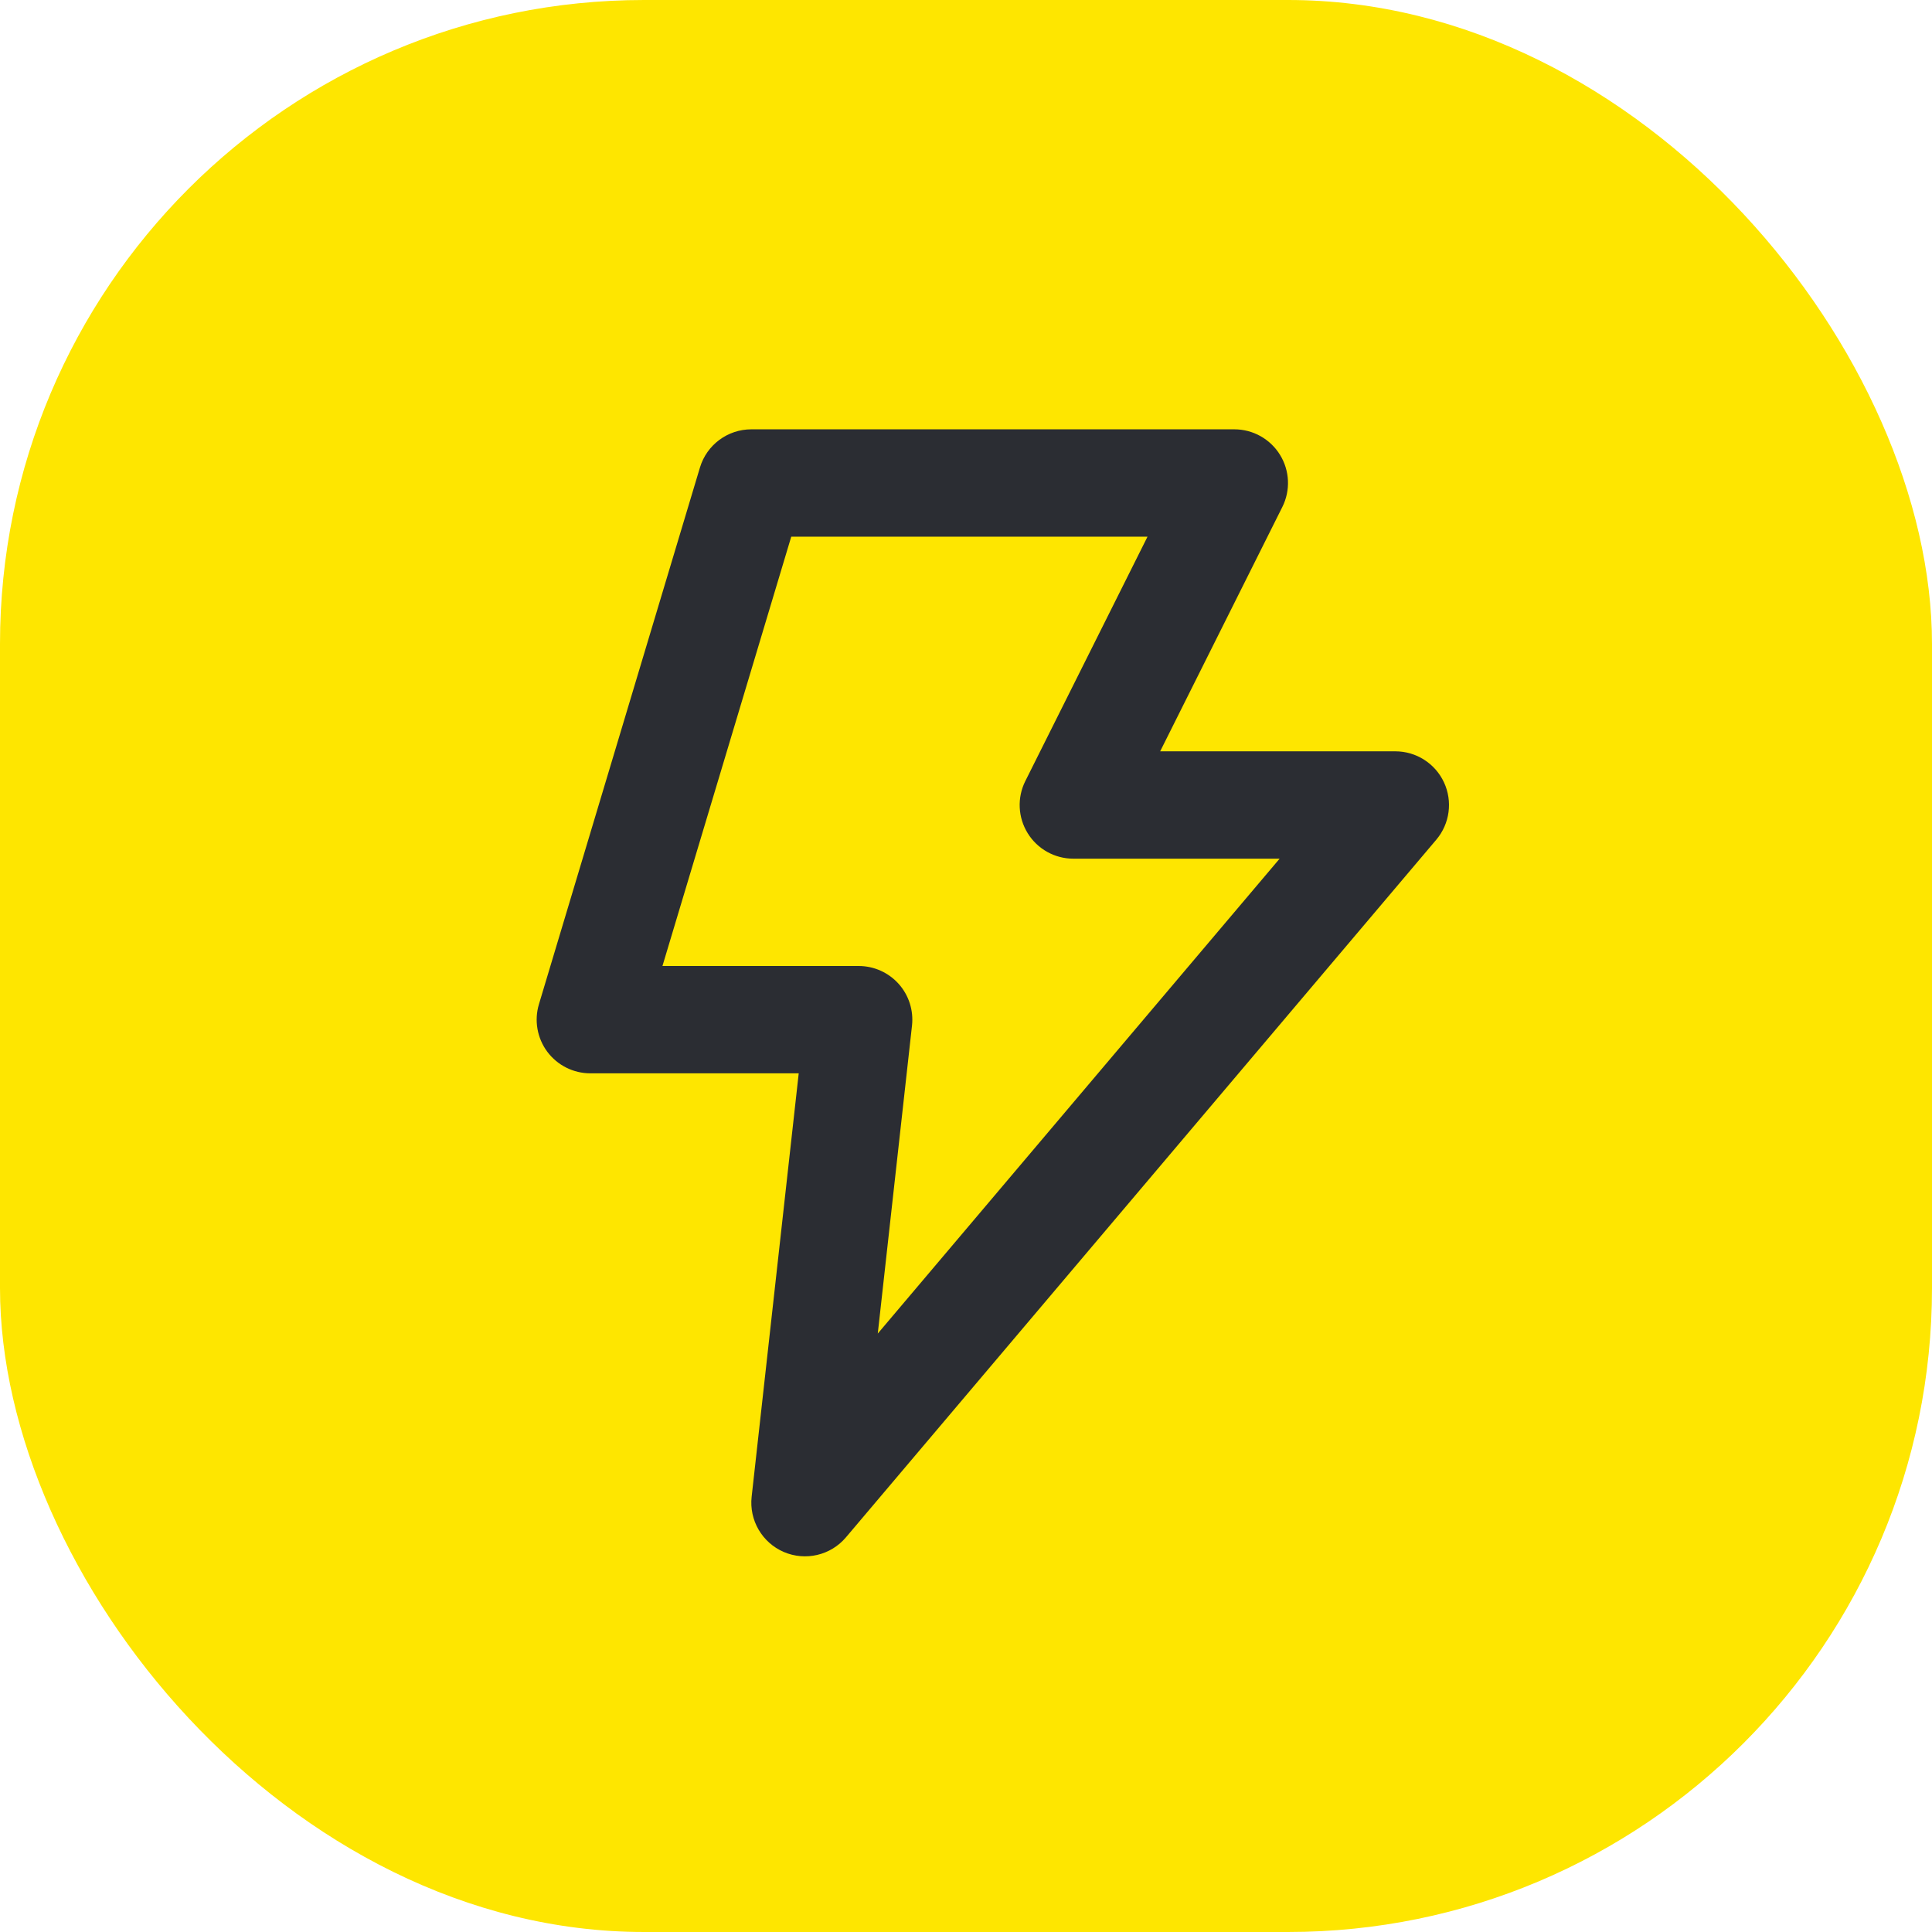
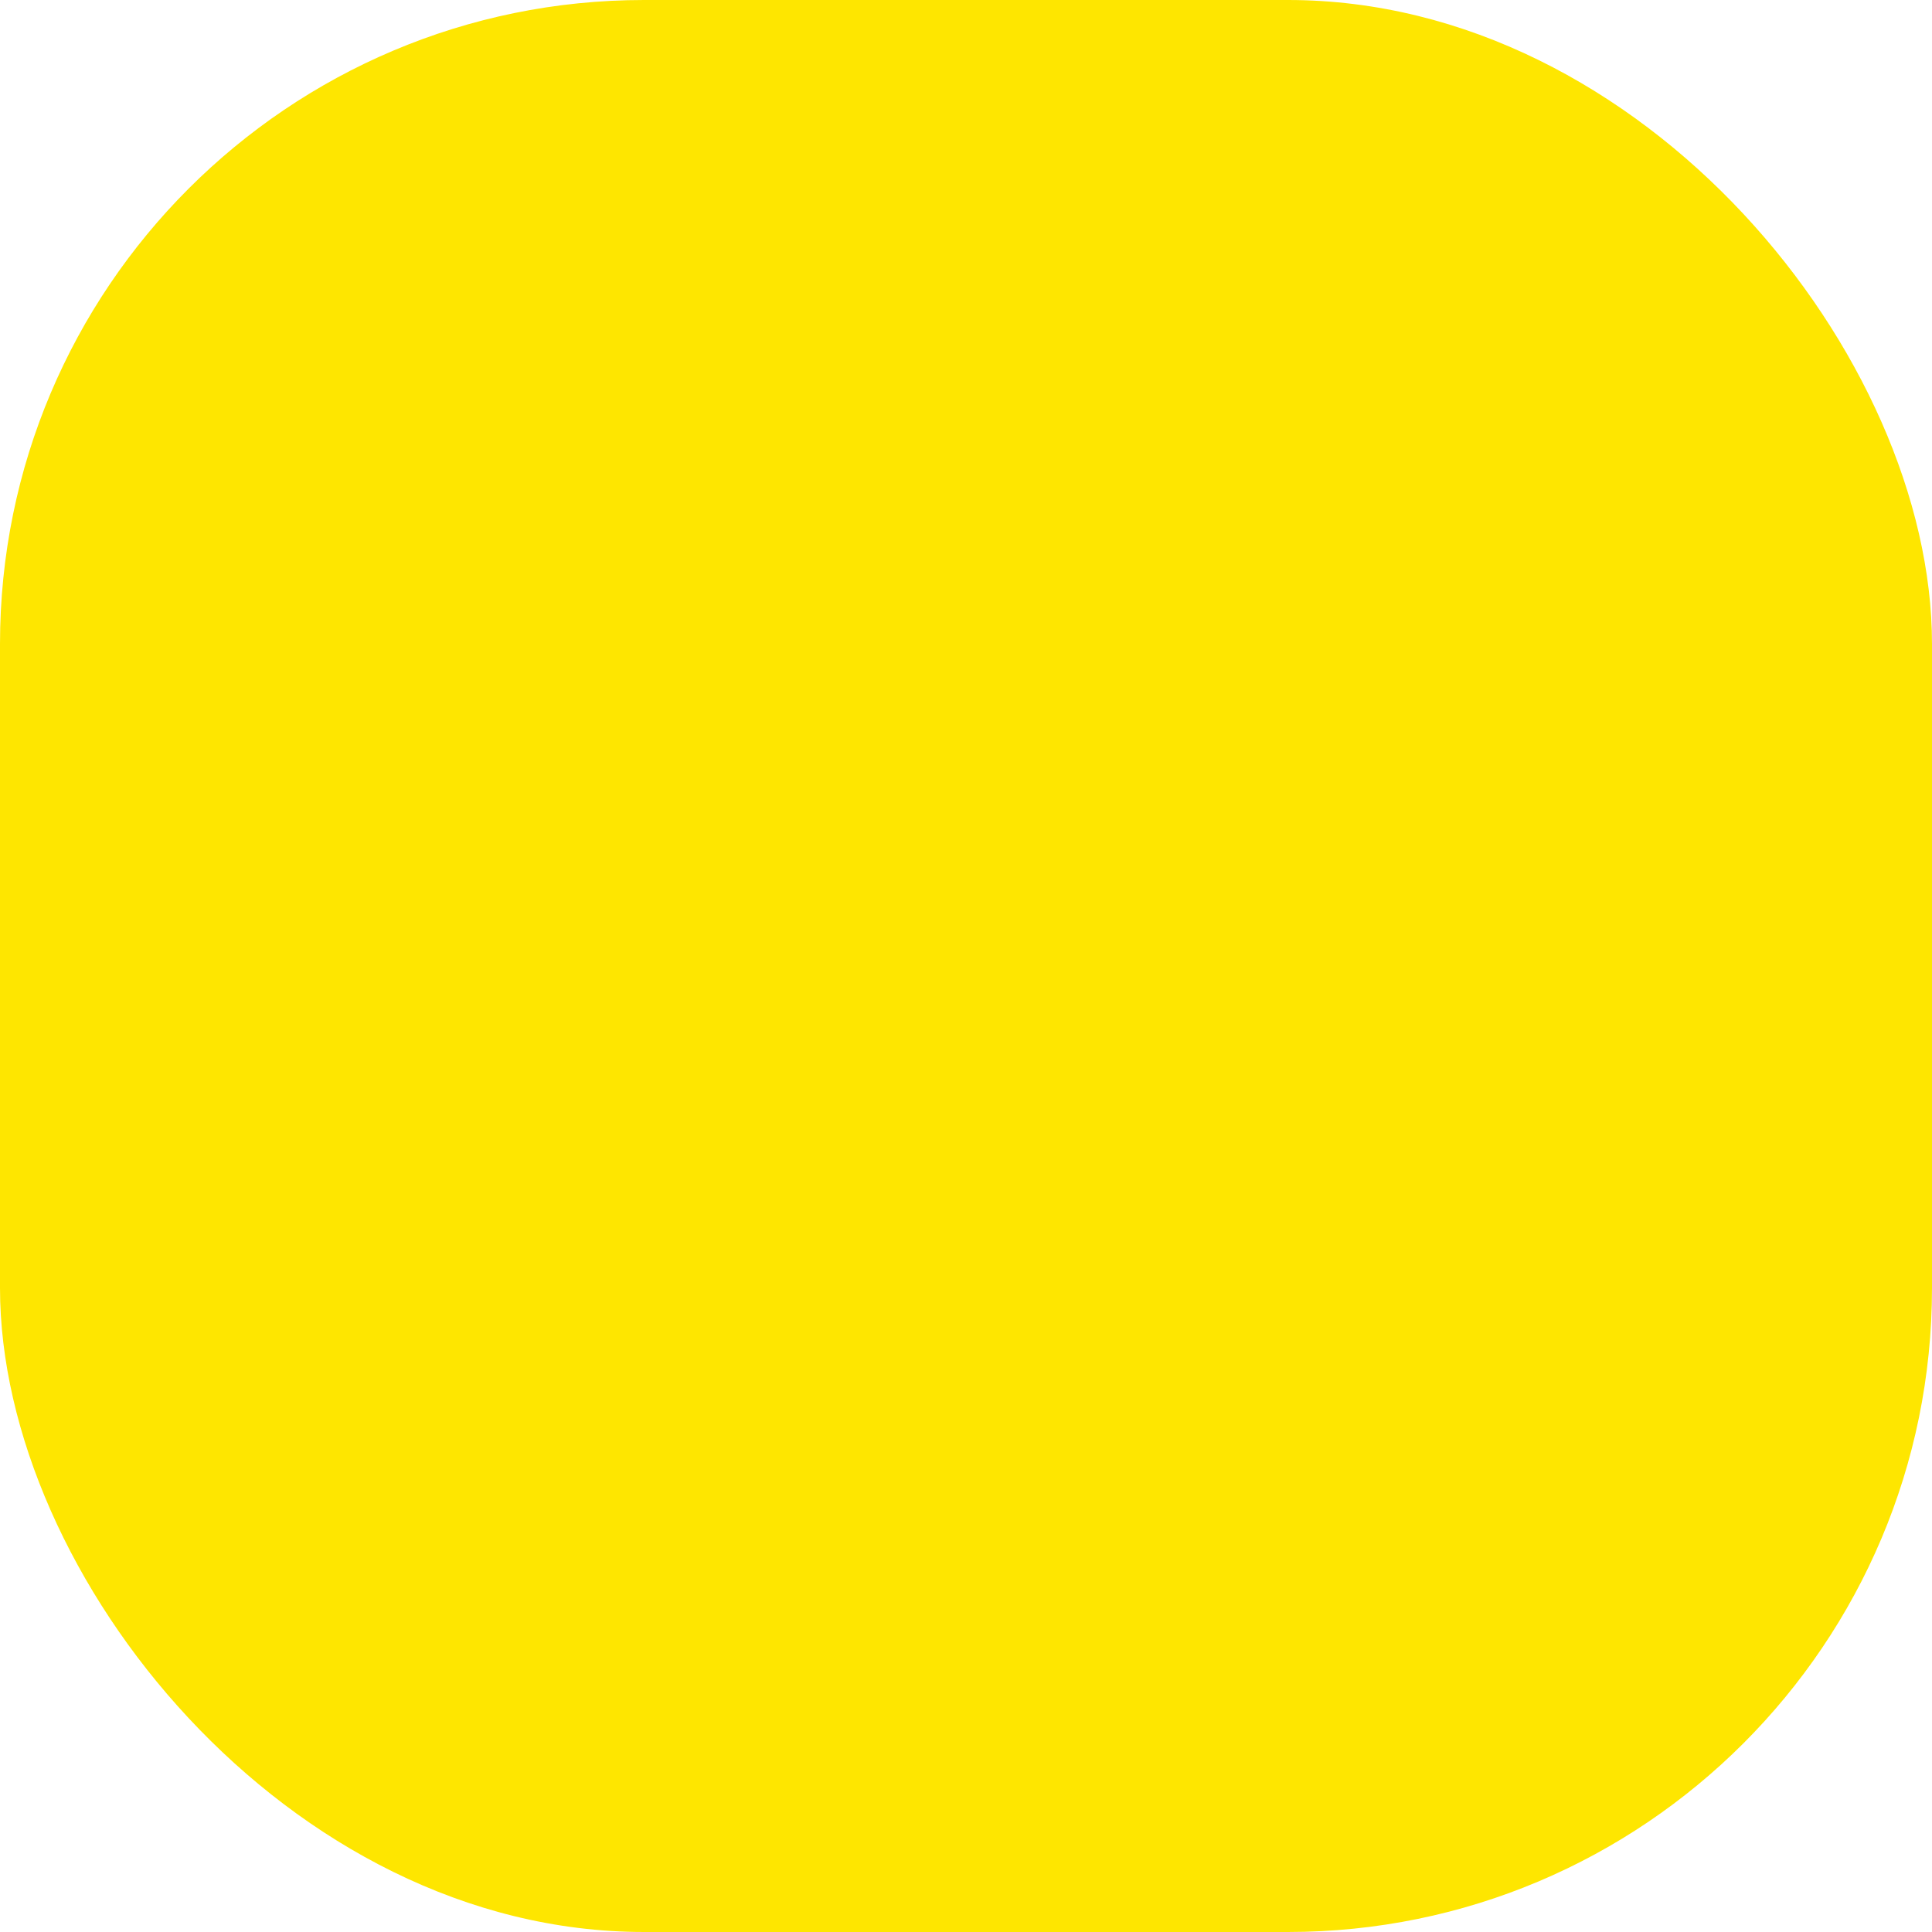
<svg xmlns="http://www.w3.org/2000/svg" width="60" height="60" viewBox="0 0 60 60" fill="none">
  <rect width="60" height="60" rx="20" fill="#FEE600" />
-   <path fill-rule="evenodd" clip-rule="evenodd" d="M21.737 14.521C21.948 13.816 22.597 13.333 23.333 13.333H38.333C38.911 13.333 39.447 13.632 39.751 14.124C40.055 14.615 40.082 15.229 39.824 15.745L36.03 23.333H43.333C43.982 23.333 44.572 23.71 44.845 24.299C45.118 24.887 45.025 25.581 44.606 26.077L26.272 47.743C25.799 48.303 25.015 48.487 24.341 48.198C23.668 47.908 23.262 47.212 23.343 46.483L24.805 33.333H18.333C17.806 33.333 17.311 33.084 16.996 32.662C16.682 32.239 16.586 31.692 16.737 31.188L21.737 14.521ZM24.573 16.667L20.573 30H26.667C27.141 30 27.592 30.202 27.909 30.555C28.225 30.908 28.375 31.38 28.323 31.851L27.26 41.415L39.74 26.667H33.333C32.756 26.667 32.219 26.368 31.916 25.876C31.612 25.385 31.584 24.771 31.843 24.255L35.637 16.667H24.573Z" fill="#2B2D33" />
</svg>